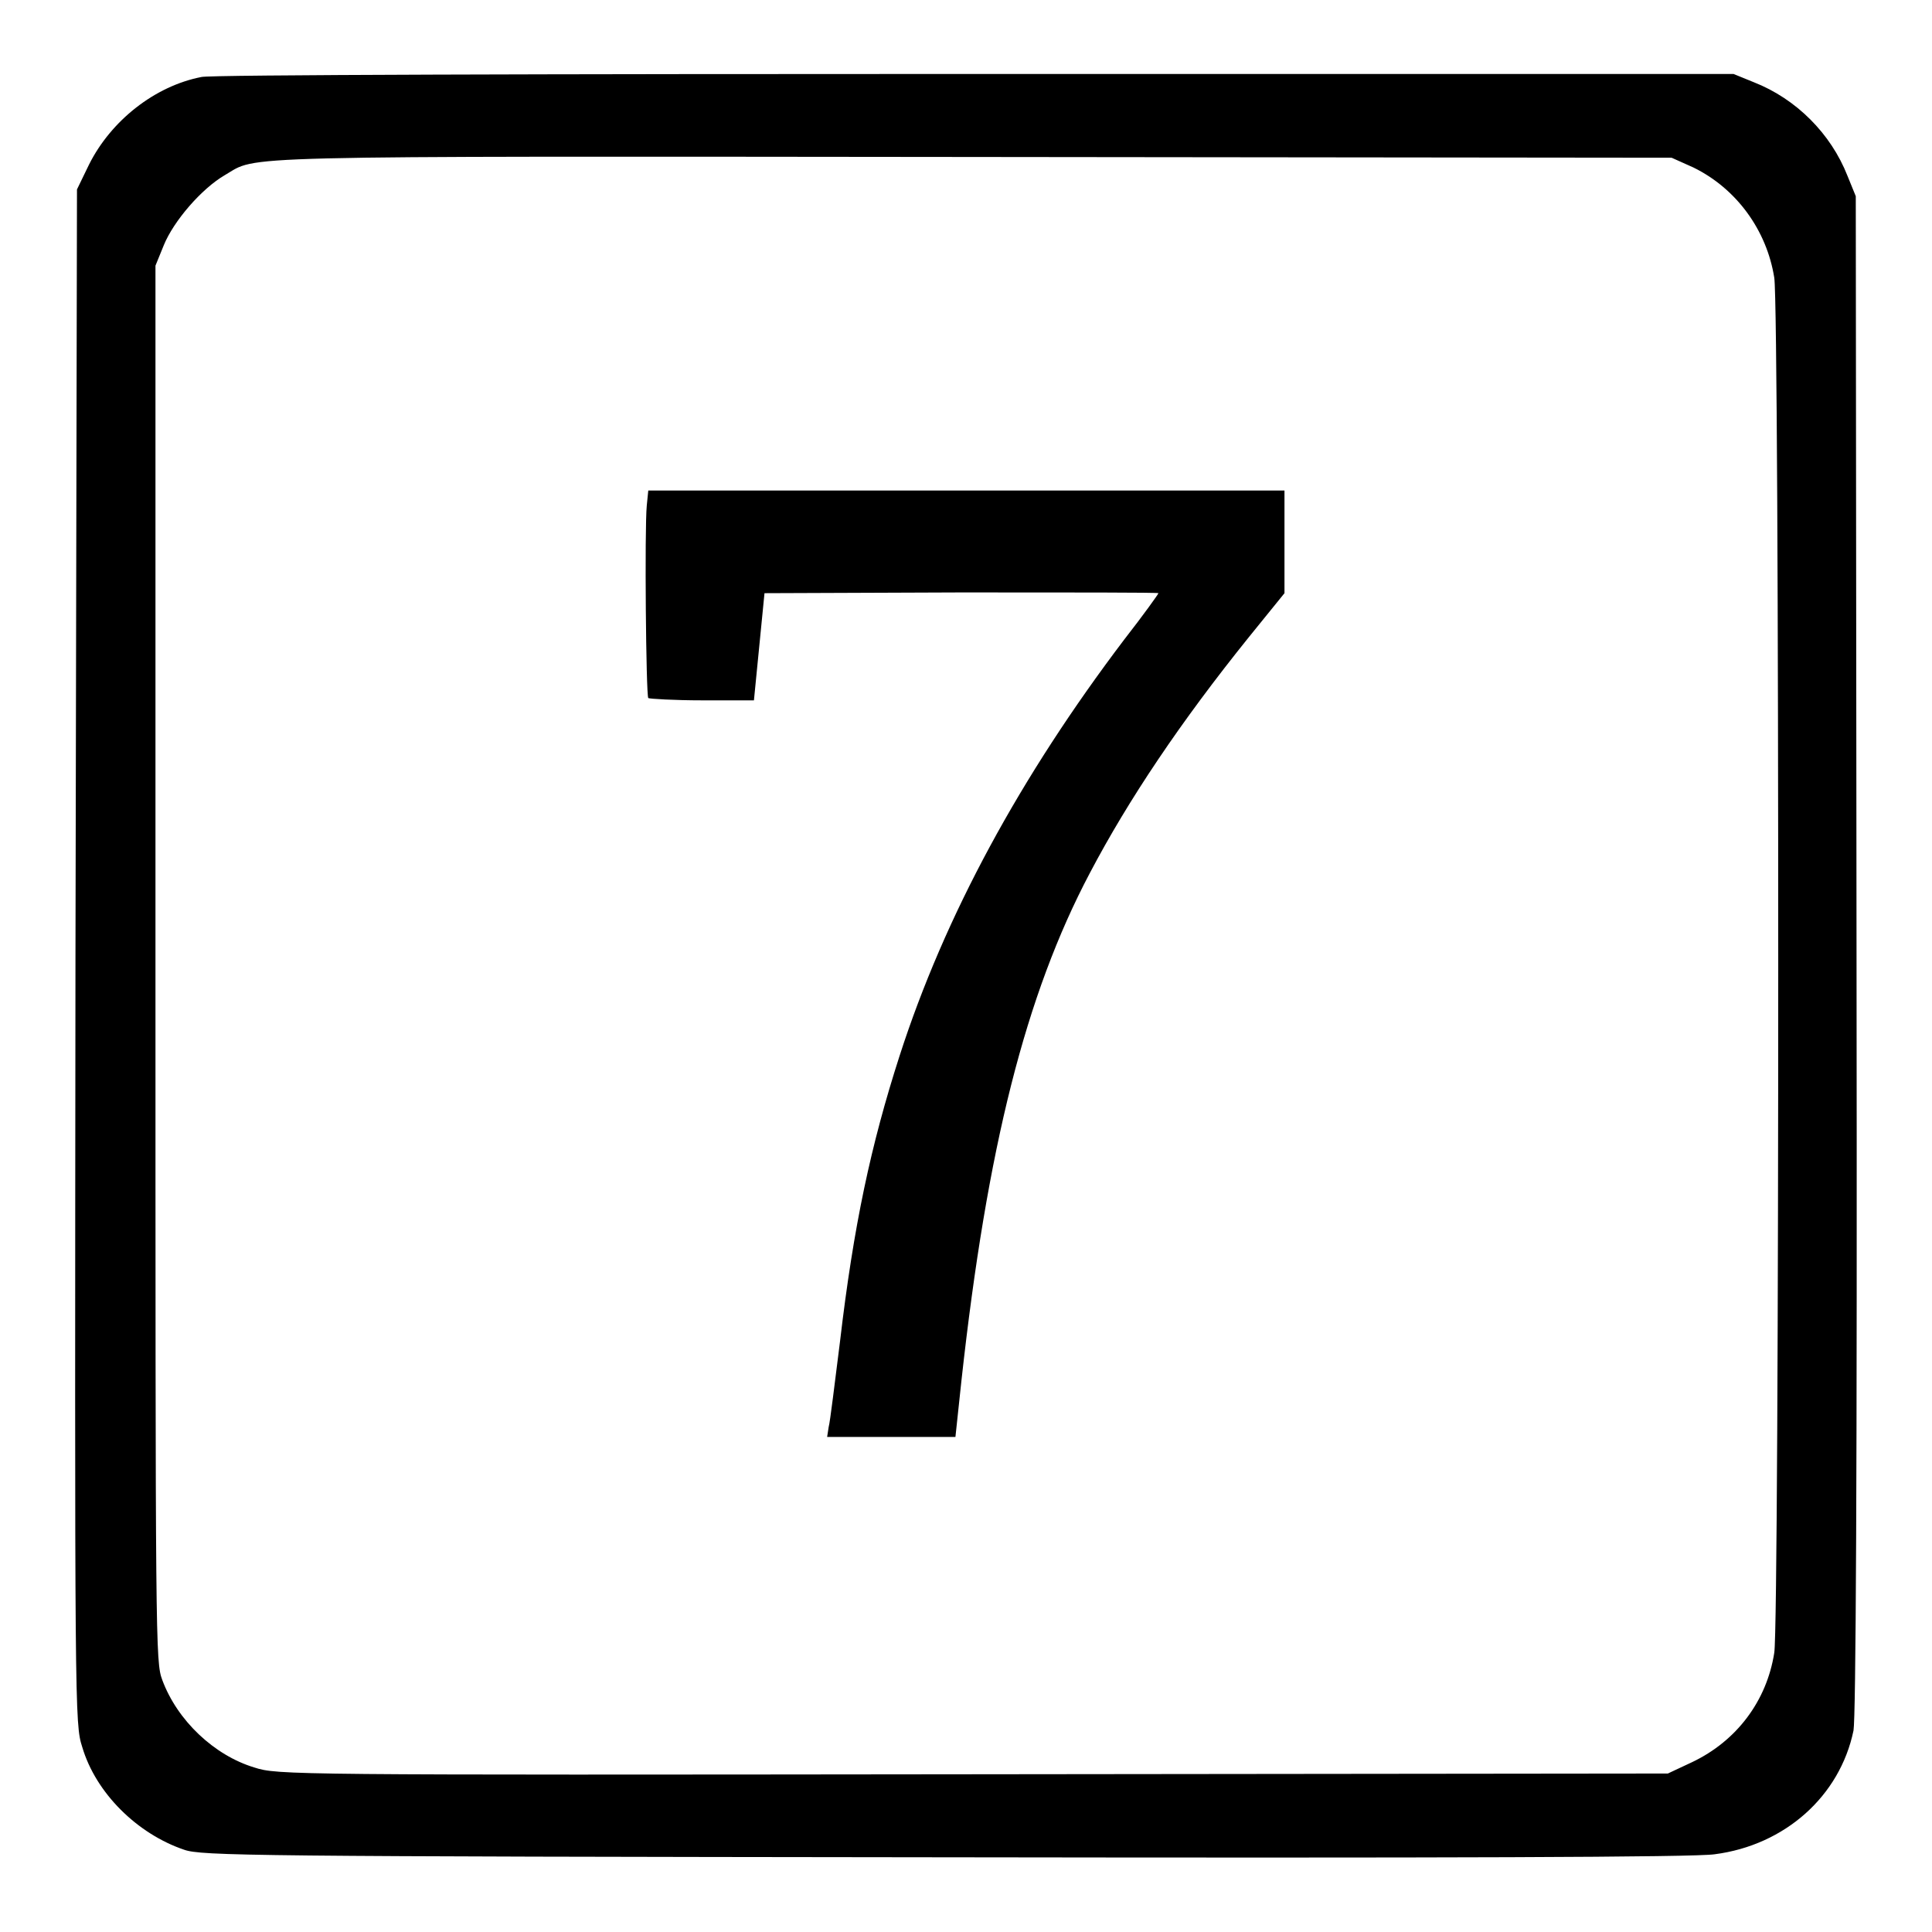
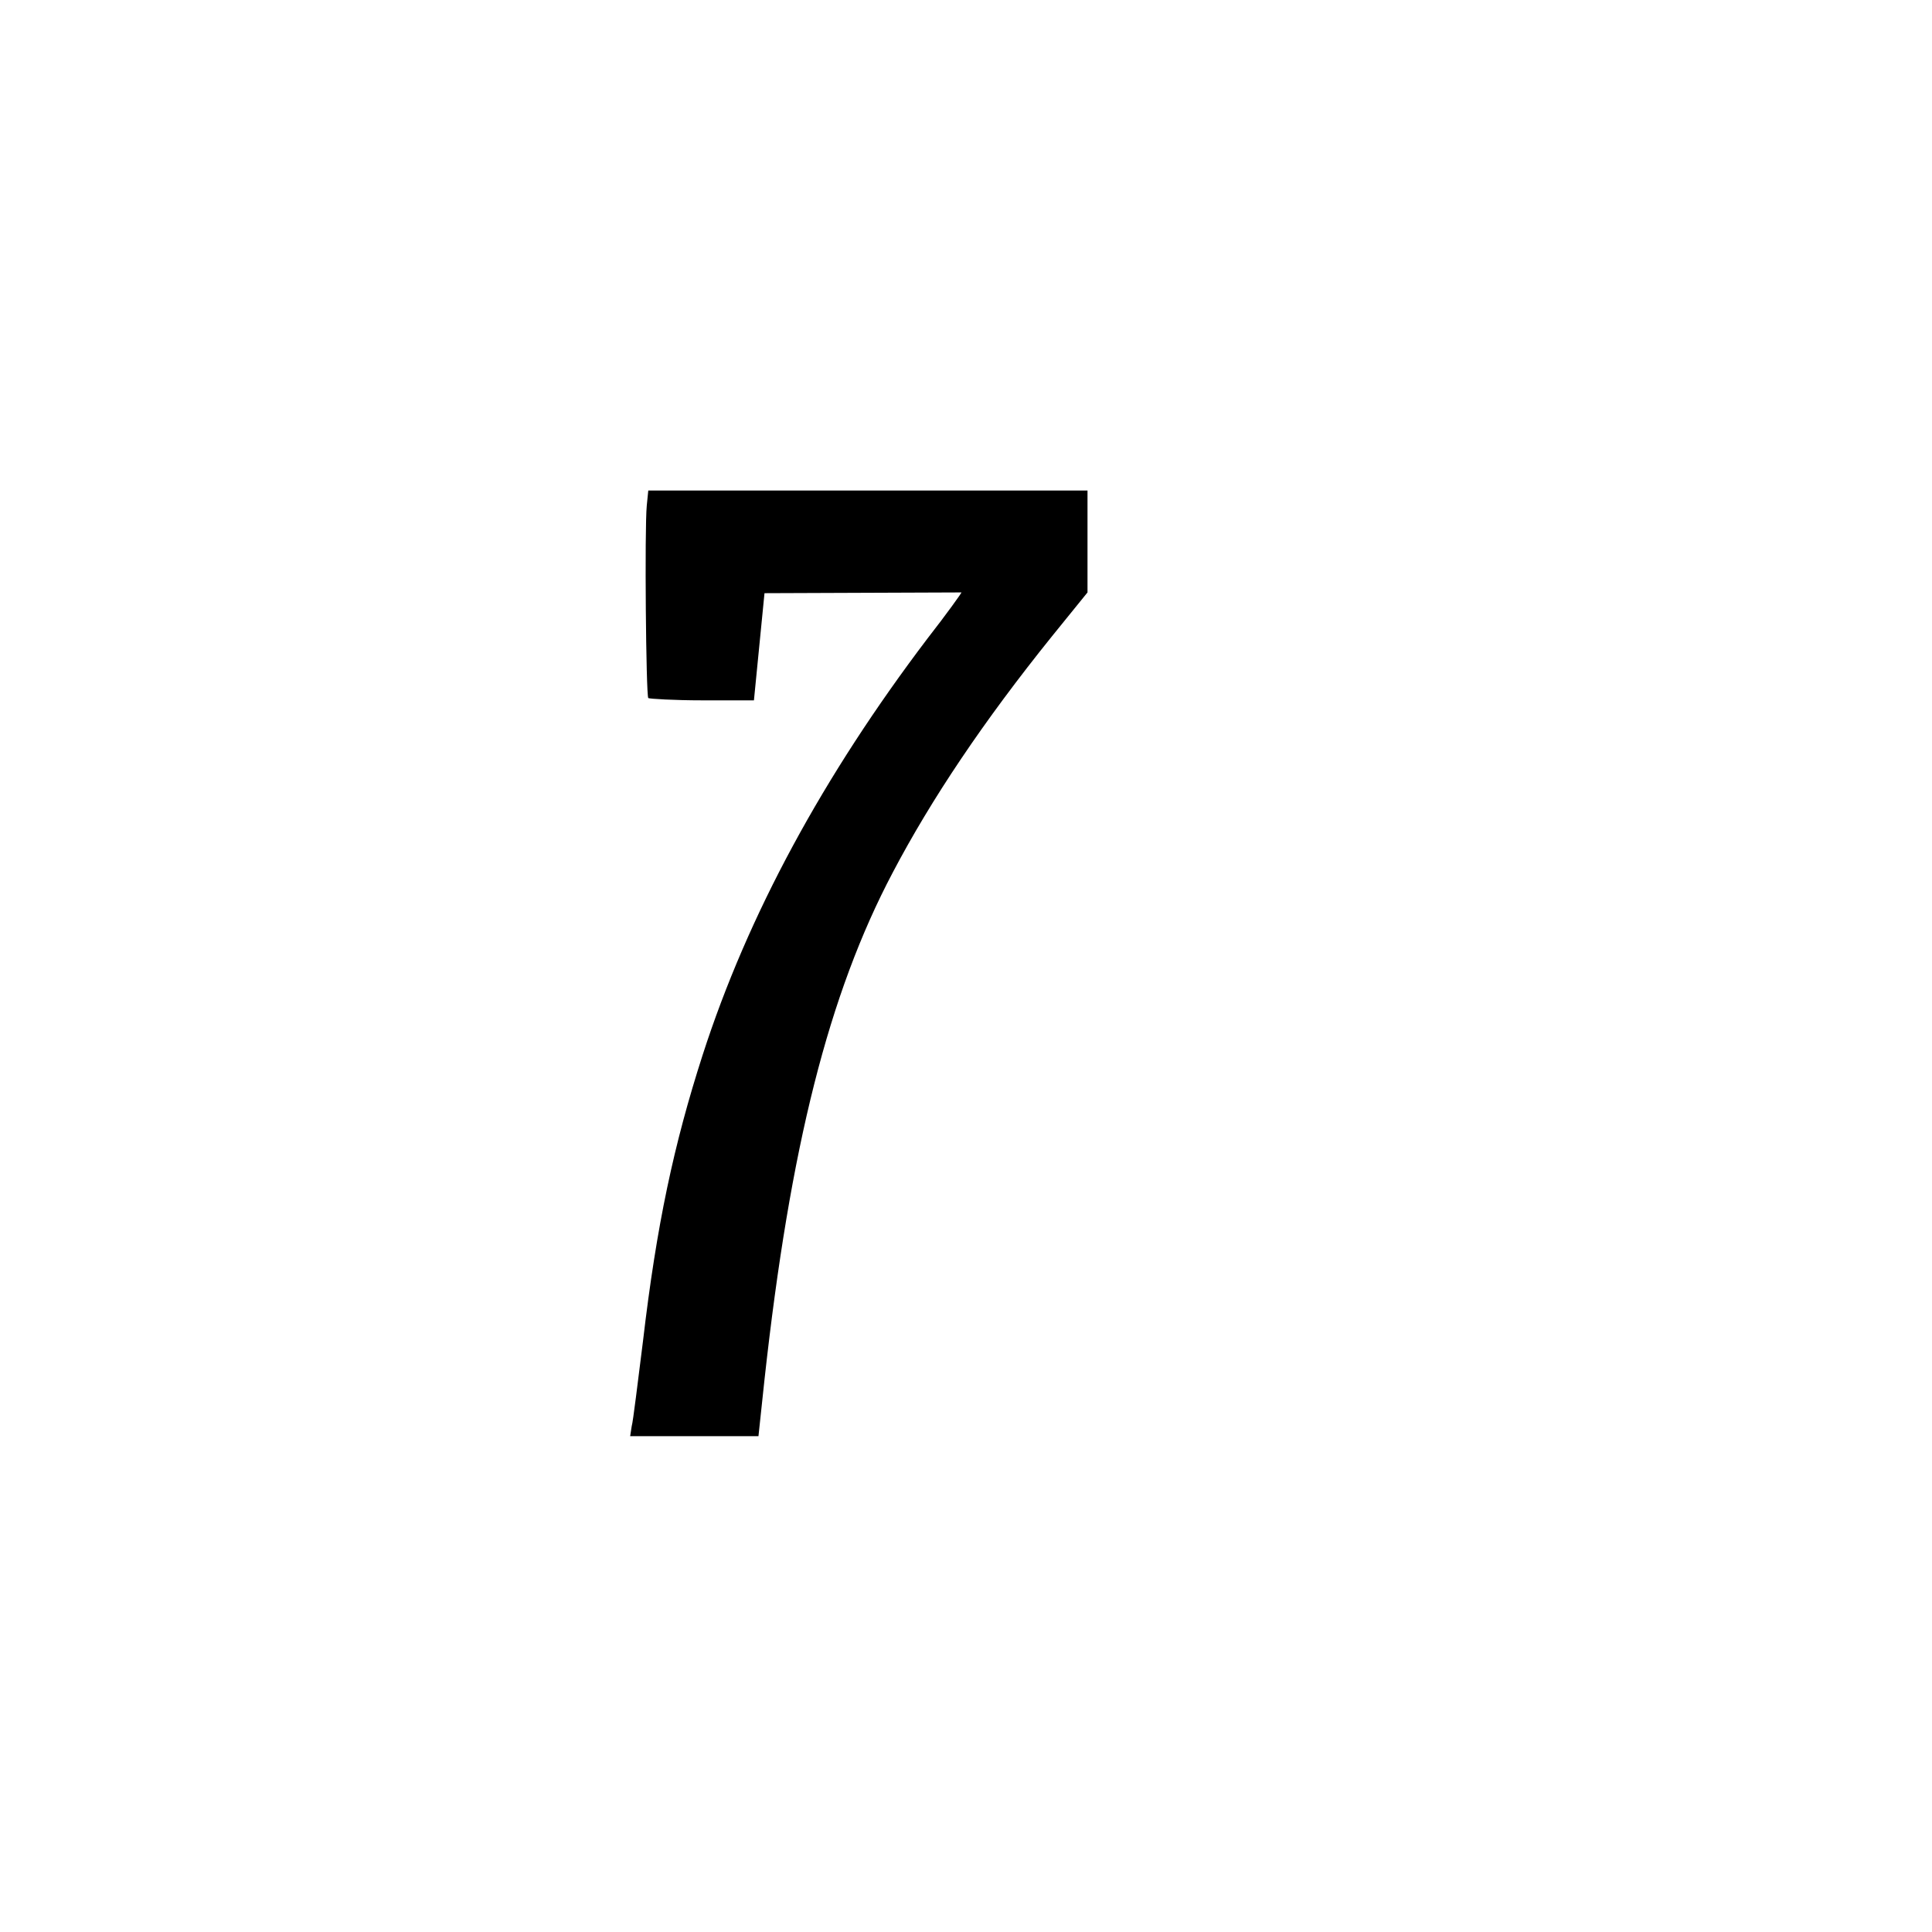
<svg xmlns="http://www.w3.org/2000/svg" version="1.1" x="0px" y="0px" viewBox="0 0 256 256" enable-background="new 0 0 256 256" xml:space="preserve">
  <g>
    <g>
      <g>
-         <path fill="#000000" d="M26.7,10.2c-6.2,1.2-12,5.8-14.9,11.6l-1.6,3.3L10,126.7c-0.1,100.6-0.1,101.7,0.9,104.8c1.8,6.1,7.3,11.5,13.5,13.6c2.3,0.8,8.4,0.9,100.7,1c66.7,0.1,99.5,0,102.1-0.4c9.3-1.2,16.6-7.7,18.4-16.4c0.3-1.7,0.5-32.4,0.4-102.9l-0.1-100.4l-1.1-2.7c-2.2-5.6-6.8-10.2-12.4-12.4l-2.7-1.1l-100.4,0C73.9,9.8,27.8,9.9,26.7,10.2z M224.4,22.2c5.7,2.8,9.7,8.3,10.7,14.6c0.7,4.3,0.7,178,0,182.2c-1,6.4-5,11.7-10.9,14.5L221,235l-92.1,0.1c-90.8,0.1-92.1,0.1-95.2-0.9c-5.3-1.6-10.2-6.2-12.2-11.6c-0.9-2.4-0.9-4.5-0.9-95V35.2l1.1-2.7c1.3-3.2,5-7.5,8.1-9.3c4.5-2.6-1.2-2.5,98.9-2.4l92.8,0.1L224.4,22.2z" />
-         <path fill="#000000" d="M85.7,67c-0.3,3.1-0.1,25.1,0.2,25.5c0.2,0.1,3.4,0.3,7.2,0.3h6.8l0.7-7.1l0.7-7.1l26.1-0.1c14.4,0,26.1,0,26.1,0.1c0,0.1-2,2.9-4.5,6.1c-13.8,18.2-23.8,36.6-29.8,55.2c-3.8,11.8-6.1,22.5-7.9,37.9c-0.7,5.5-1.3,10.6-1.5,11.3l-0.2,1.3h8.5h8.5l0.8-7.5c3.4-30.9,8.5-51.1,17-67.2c5.1-9.7,12-20,21.1-31.3l4.7-5.8v-6.8V65h-42.2H85.9L85.7,67z" />
+         <path fill="#000000" d="M85.7,67c-0.3,3.1-0.1,25.1,0.2,25.5c0.2,0.1,3.4,0.3,7.2,0.3h6.8l0.7-7.1l0.7-7.1l26.1-0.1c0,0.1-2,2.9-4.5,6.1c-13.8,18.2-23.8,36.6-29.8,55.2c-3.8,11.8-6.1,22.5-7.9,37.9c-0.7,5.5-1.3,10.6-1.5,11.3l-0.2,1.3h8.5h8.5l0.8-7.5c3.4-30.9,8.5-51.1,17-67.2c5.1-9.7,12-20,21.1-31.3l4.7-5.8v-6.8V65h-42.2H85.9L85.7,67z" />
      </g>
    </g>
  </g>
</svg>